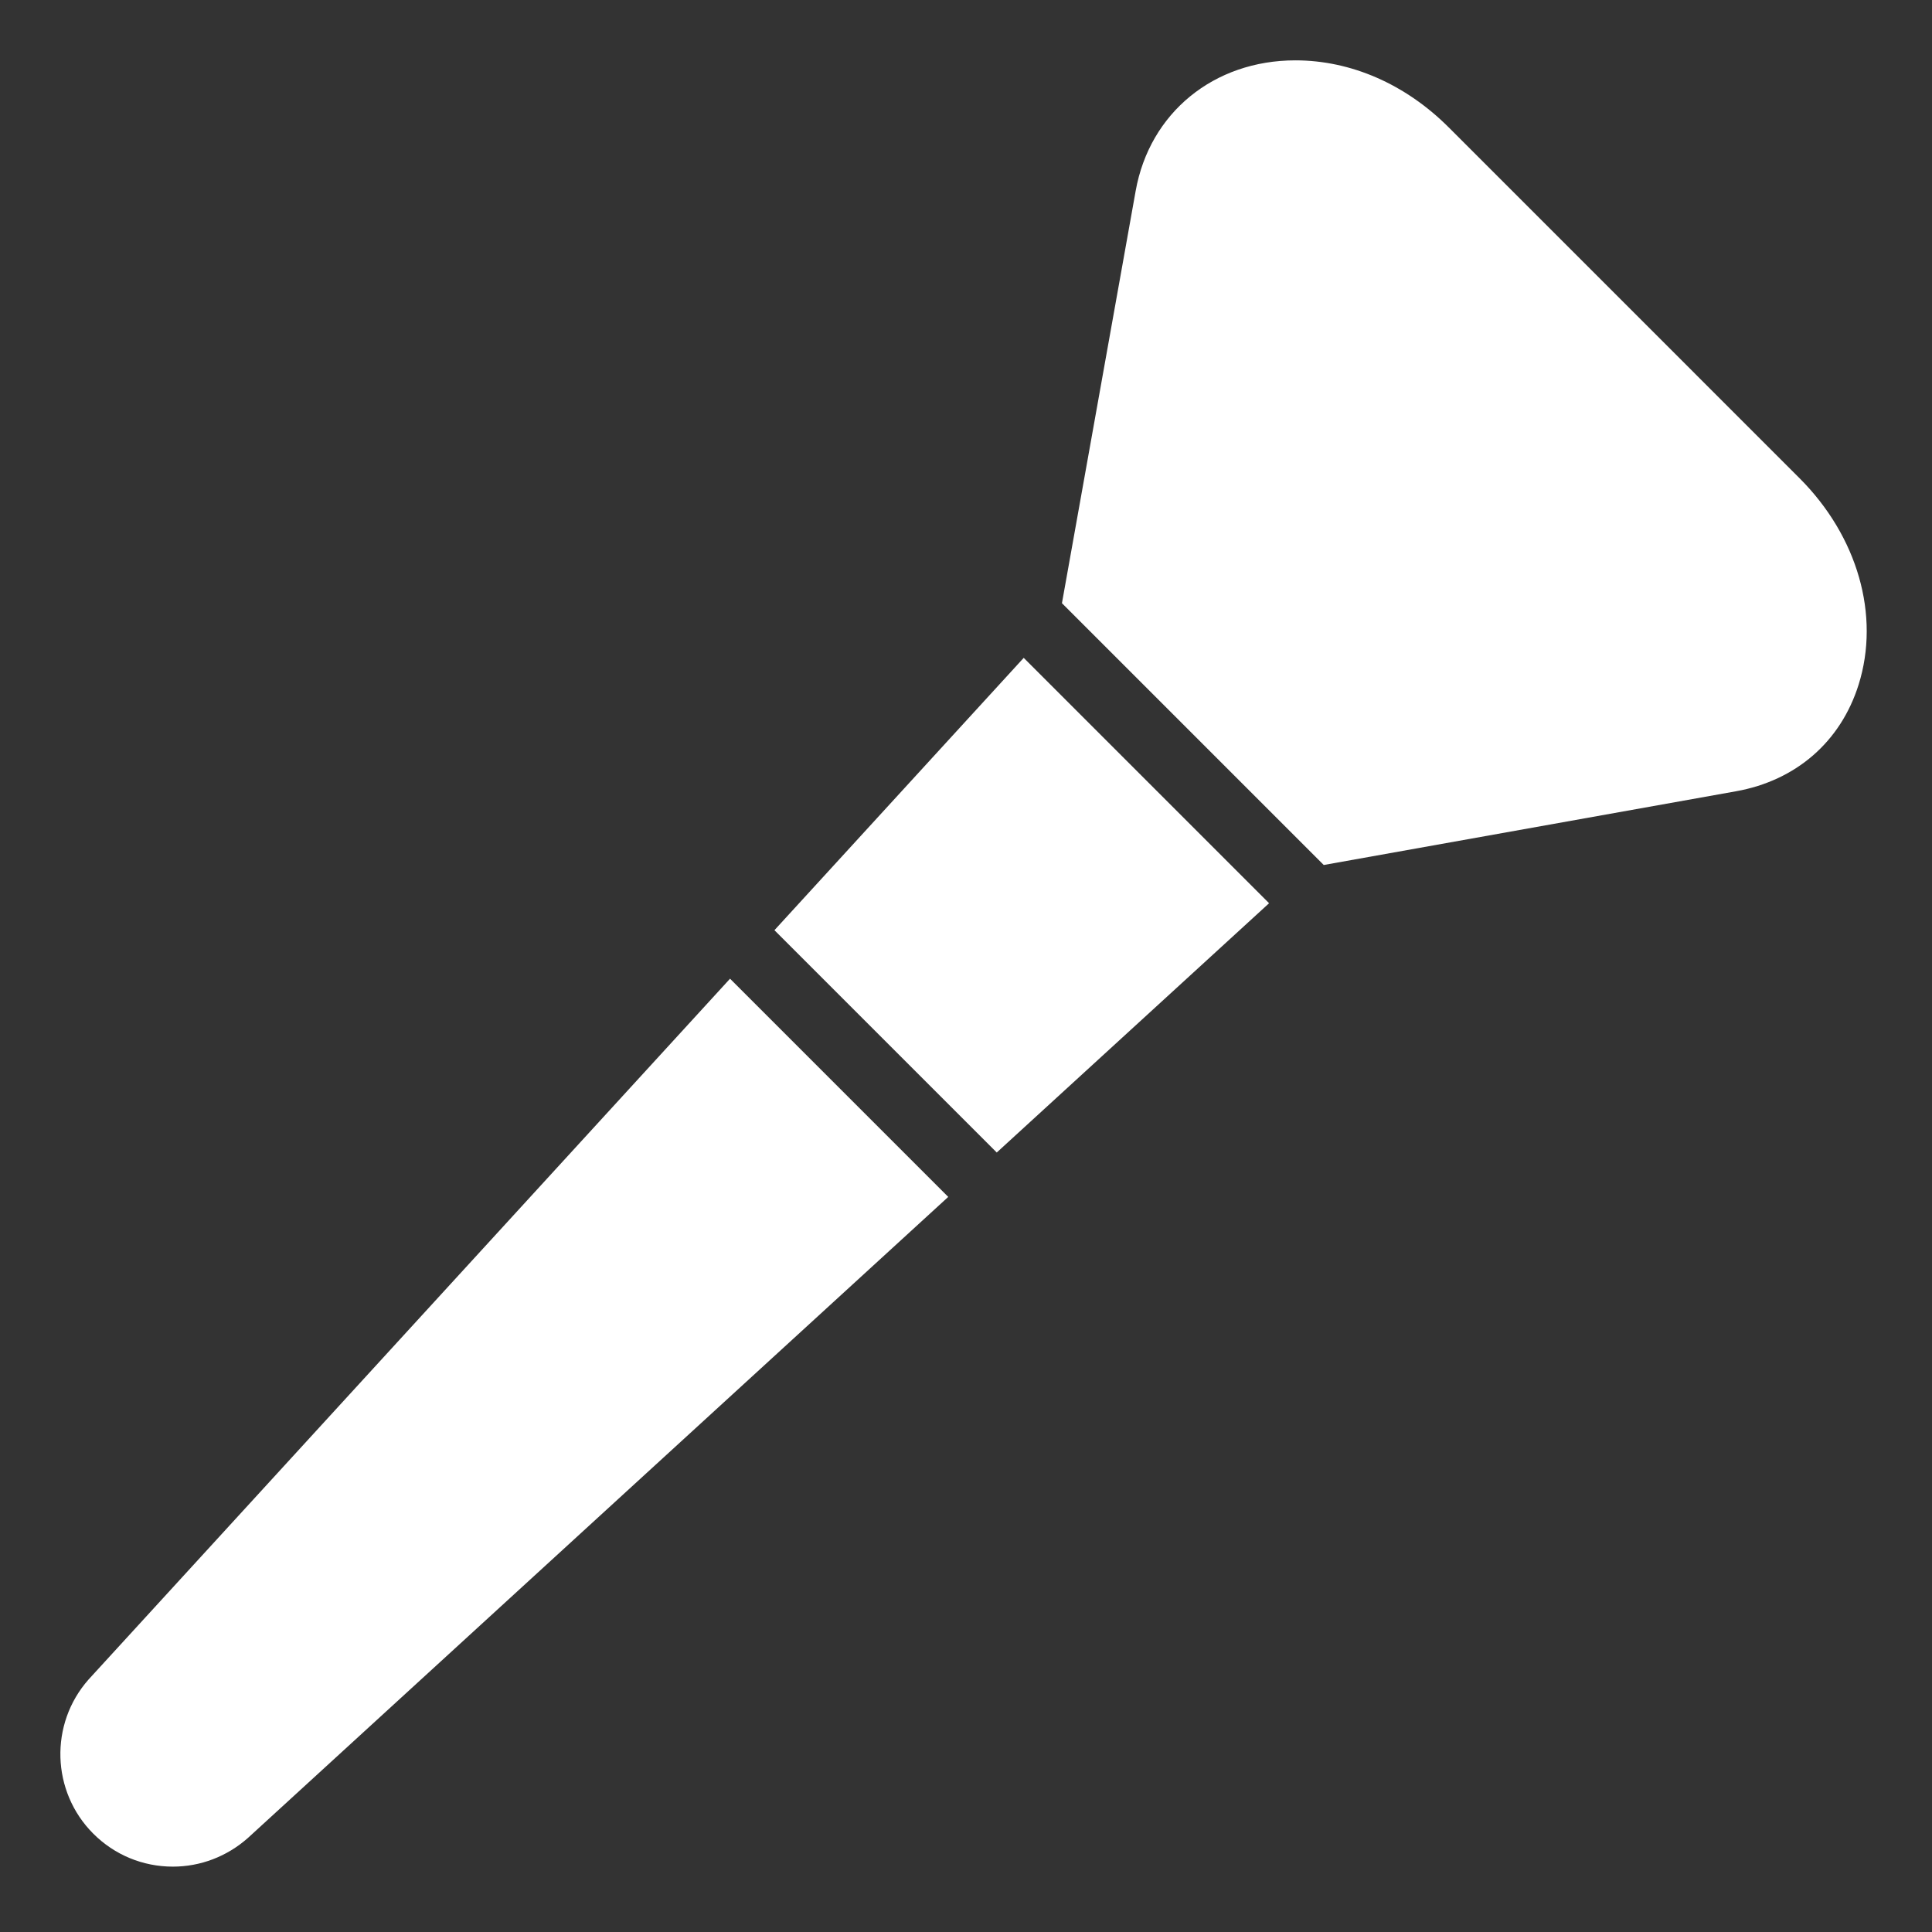
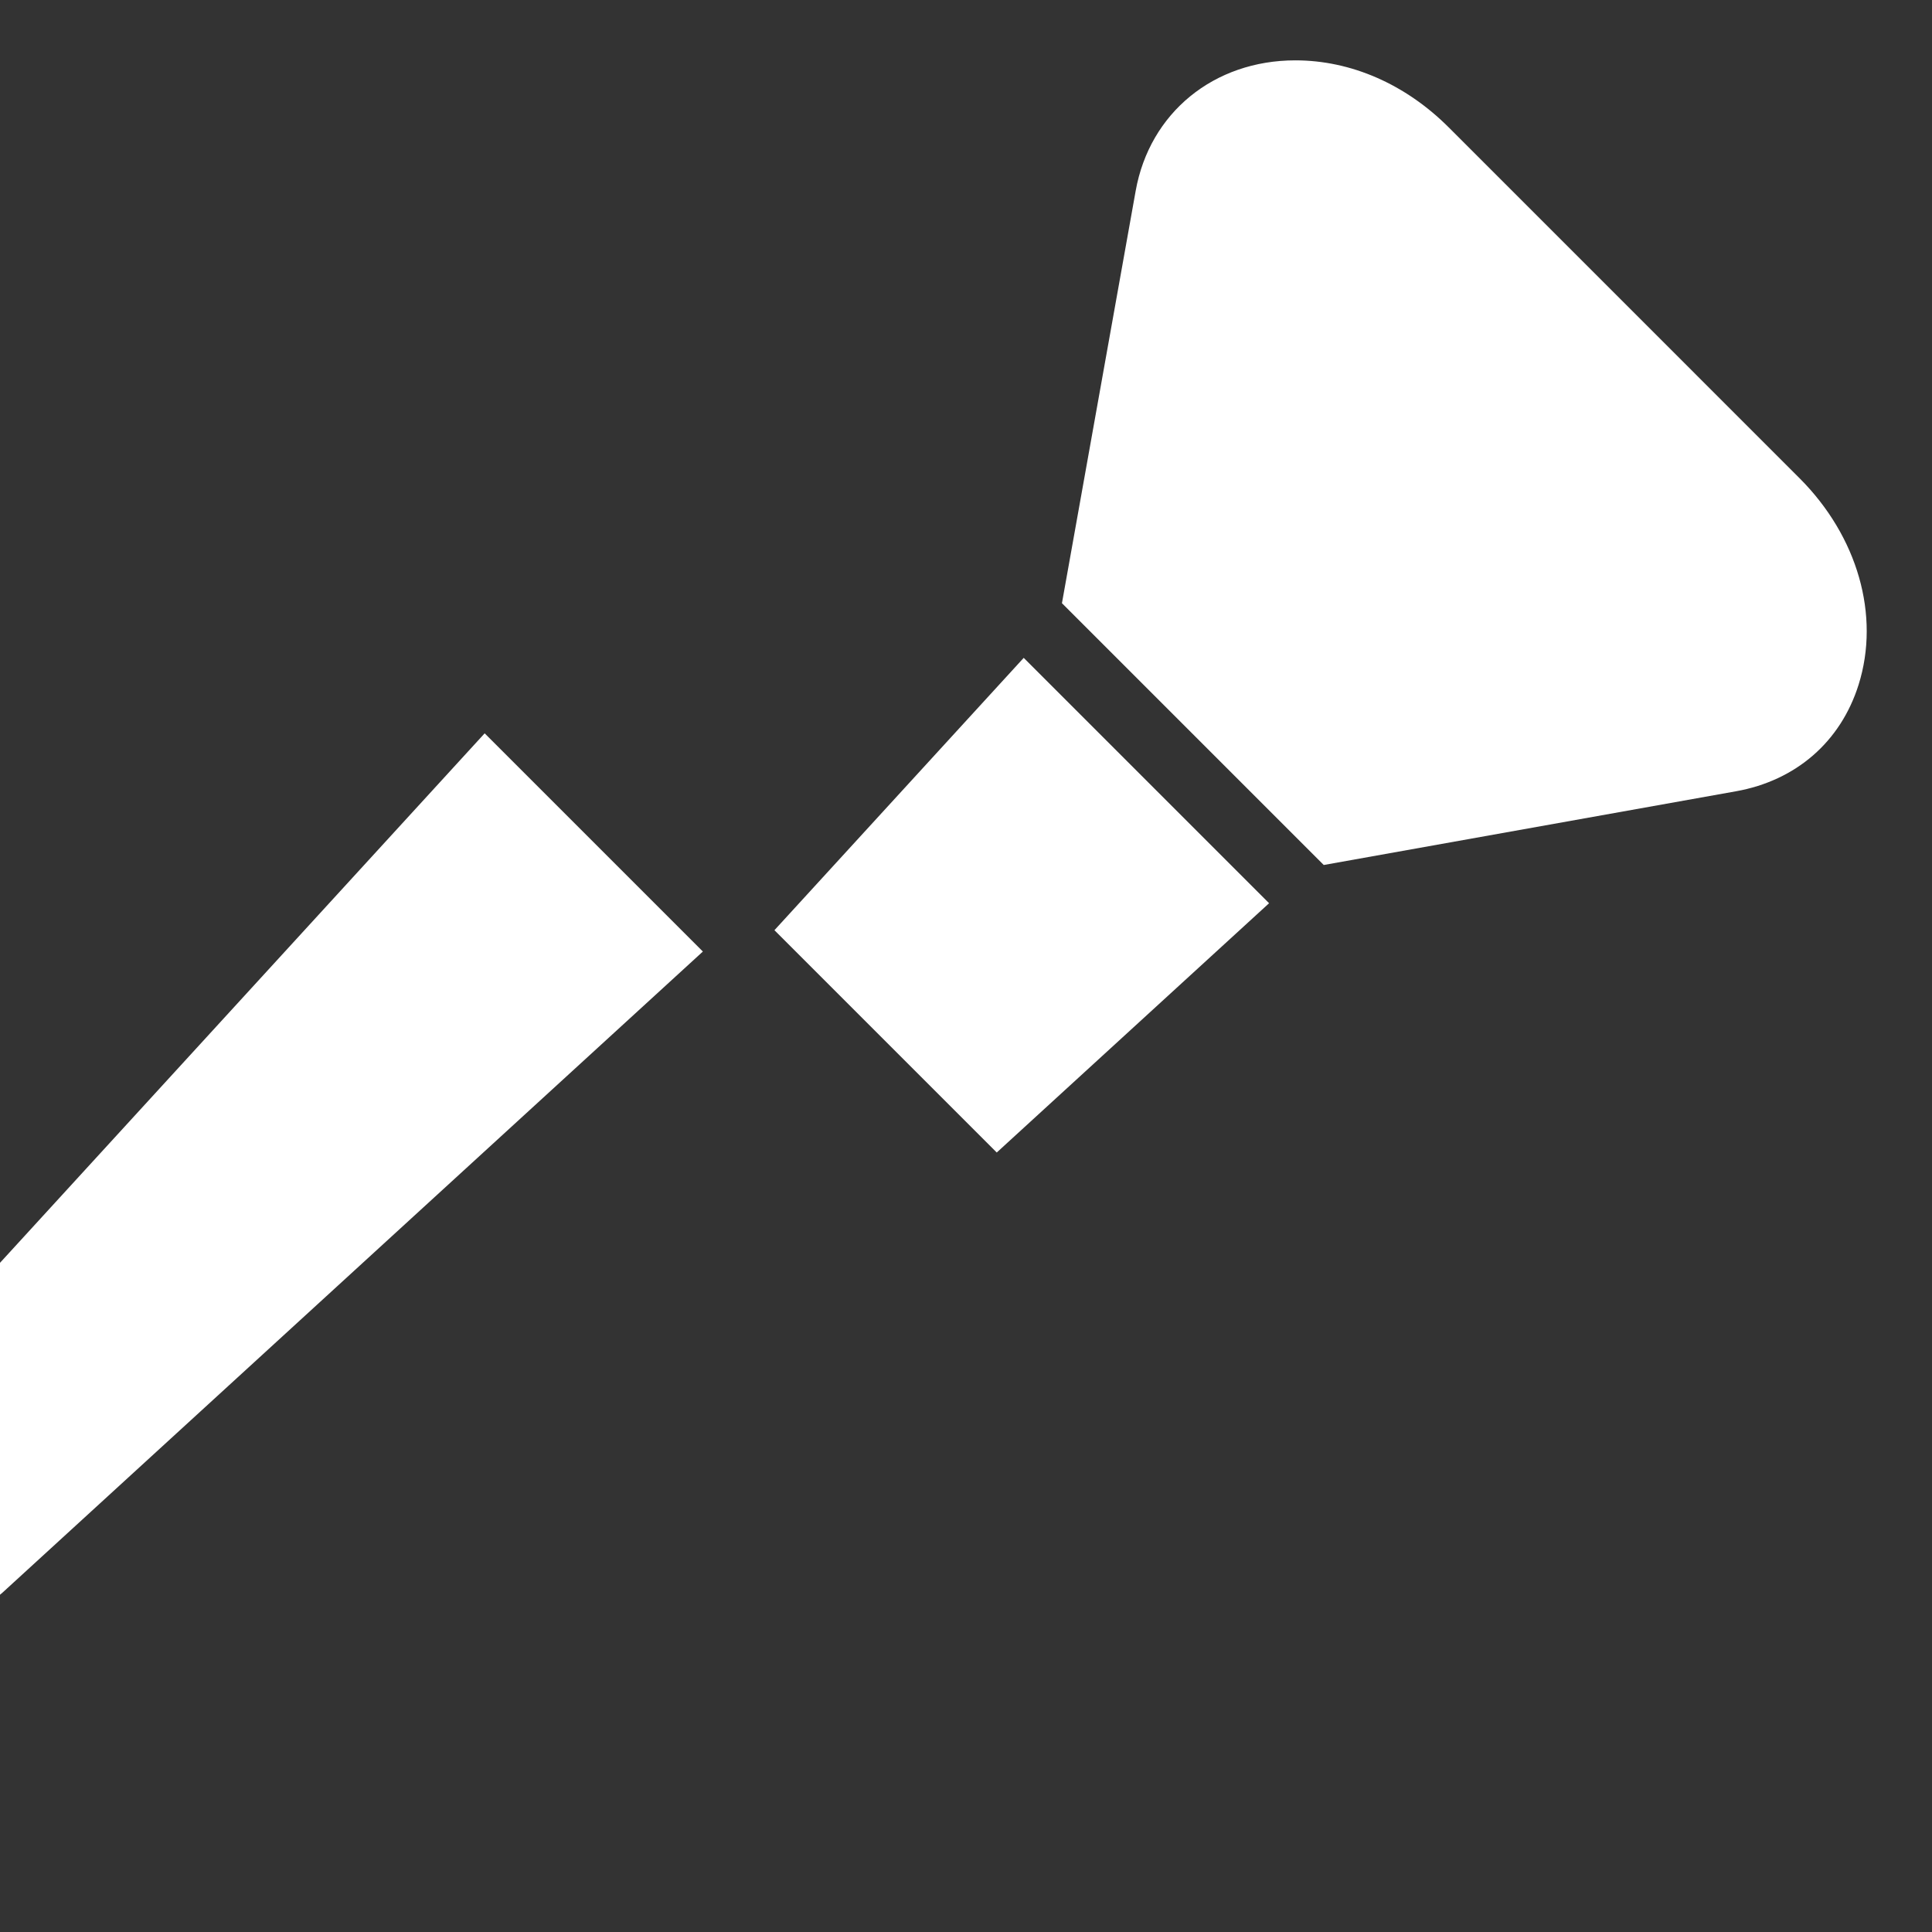
<svg xmlns="http://www.w3.org/2000/svg" xmlns:ns1="http://sodipodi.sourceforge.net/DTD/sodipodi-0.dtd" xmlns:ns2="http://www.inkscape.org/namespaces/inkscape" version="1.1" id="Capa_1" x="0px" y="0px" viewBox="0 0 32 32" xml:space="preserve" width="32" height="32" ns1:docname="retouch.svg" ns2:version="0.92.1 r15371">
  <rect x="0" y="0" width="32" height="32" fill="#333333" stroke="none" />
  <defs id="defs8490" />
  <ns1:namedview pagecolor="#ffffff" bordercolor="#666666" borderopacity="1" objecttolerance="10" gridtolerance="10" guidetolerance="10" ns2:pageopacity="0" ns2:pageshadow="2" ns2:window-width="1718" ns2:window-height="1368" id="namedview8488" showgrid="false" ns2:pagecheckerboard="true" borderlayer="true" ns2:showpageshadow="false" showguides="false" ns2:zoom="14.75" ns2:cx="13.797036" ns2:cy="25.972656" ns2:window-x="-7" ns2:window-y="0" ns2:window-maximized="0" ns2:current-layer="Capa_1" />
  <g id="g8485" transform="matrix(0.136,0,0,0.136,1,0.999)" style="stroke-width:7.333">
-     <path d="m 147.206,102.657 -33.167,30.359 -27.075,-27.075 30.359,-33.167 z m -65.649,9.191 -78.122,85.347 c -4.793,5.416 -4.541,13.664 0.572,18.777 2.589,2.589 6.031,4.015 9.694,4.015 3.349,0 6.574,-1.223 9.133,-3.487 l 85.297,-78.077 z M 211.809,50.894 169.085,8.17 c -5.266,-5.265 -11.898,-8.165 -18.678,-8.165 -9.933,0 -17.749,6.389 -19.449,15.897 L 121.979,66.116 153.863,98 204.077,89.021 c 7.306,-1.306 12.746,-6.039 14.927,-12.985 2.645,-8.424 -0.112,-18.058 -7.195,-25.142 z" data-original="#000000" class="active-path" data-old_color="#ffffff" id="path8483" ns2:connector-curvature="0" style="fill:#ffffff;stroke-width:7.333" />
+     <path d="m 147.206,102.657 -33.167,30.359 -27.075,-27.075 30.359,-33.167 m -65.649,9.191 -78.122,85.347 c -4.793,5.416 -4.541,13.664 0.572,18.777 2.589,2.589 6.031,4.015 9.694,4.015 3.349,0 6.574,-1.223 9.133,-3.487 l 85.297,-78.077 z M 211.809,50.894 169.085,8.17 c -5.266,-5.265 -11.898,-8.165 -18.678,-8.165 -9.933,0 -17.749,6.389 -19.449,15.897 L 121.979,66.116 153.863,98 204.077,89.021 c 7.306,-1.306 12.746,-6.039 14.927,-12.985 2.645,-8.424 -0.112,-18.058 -7.195,-25.142 z" data-original="#000000" class="active-path" data-old_color="#ffffff" id="path8483" ns2:connector-curvature="0" style="fill:#ffffff;stroke-width:7.333" />
  </g>
</svg>